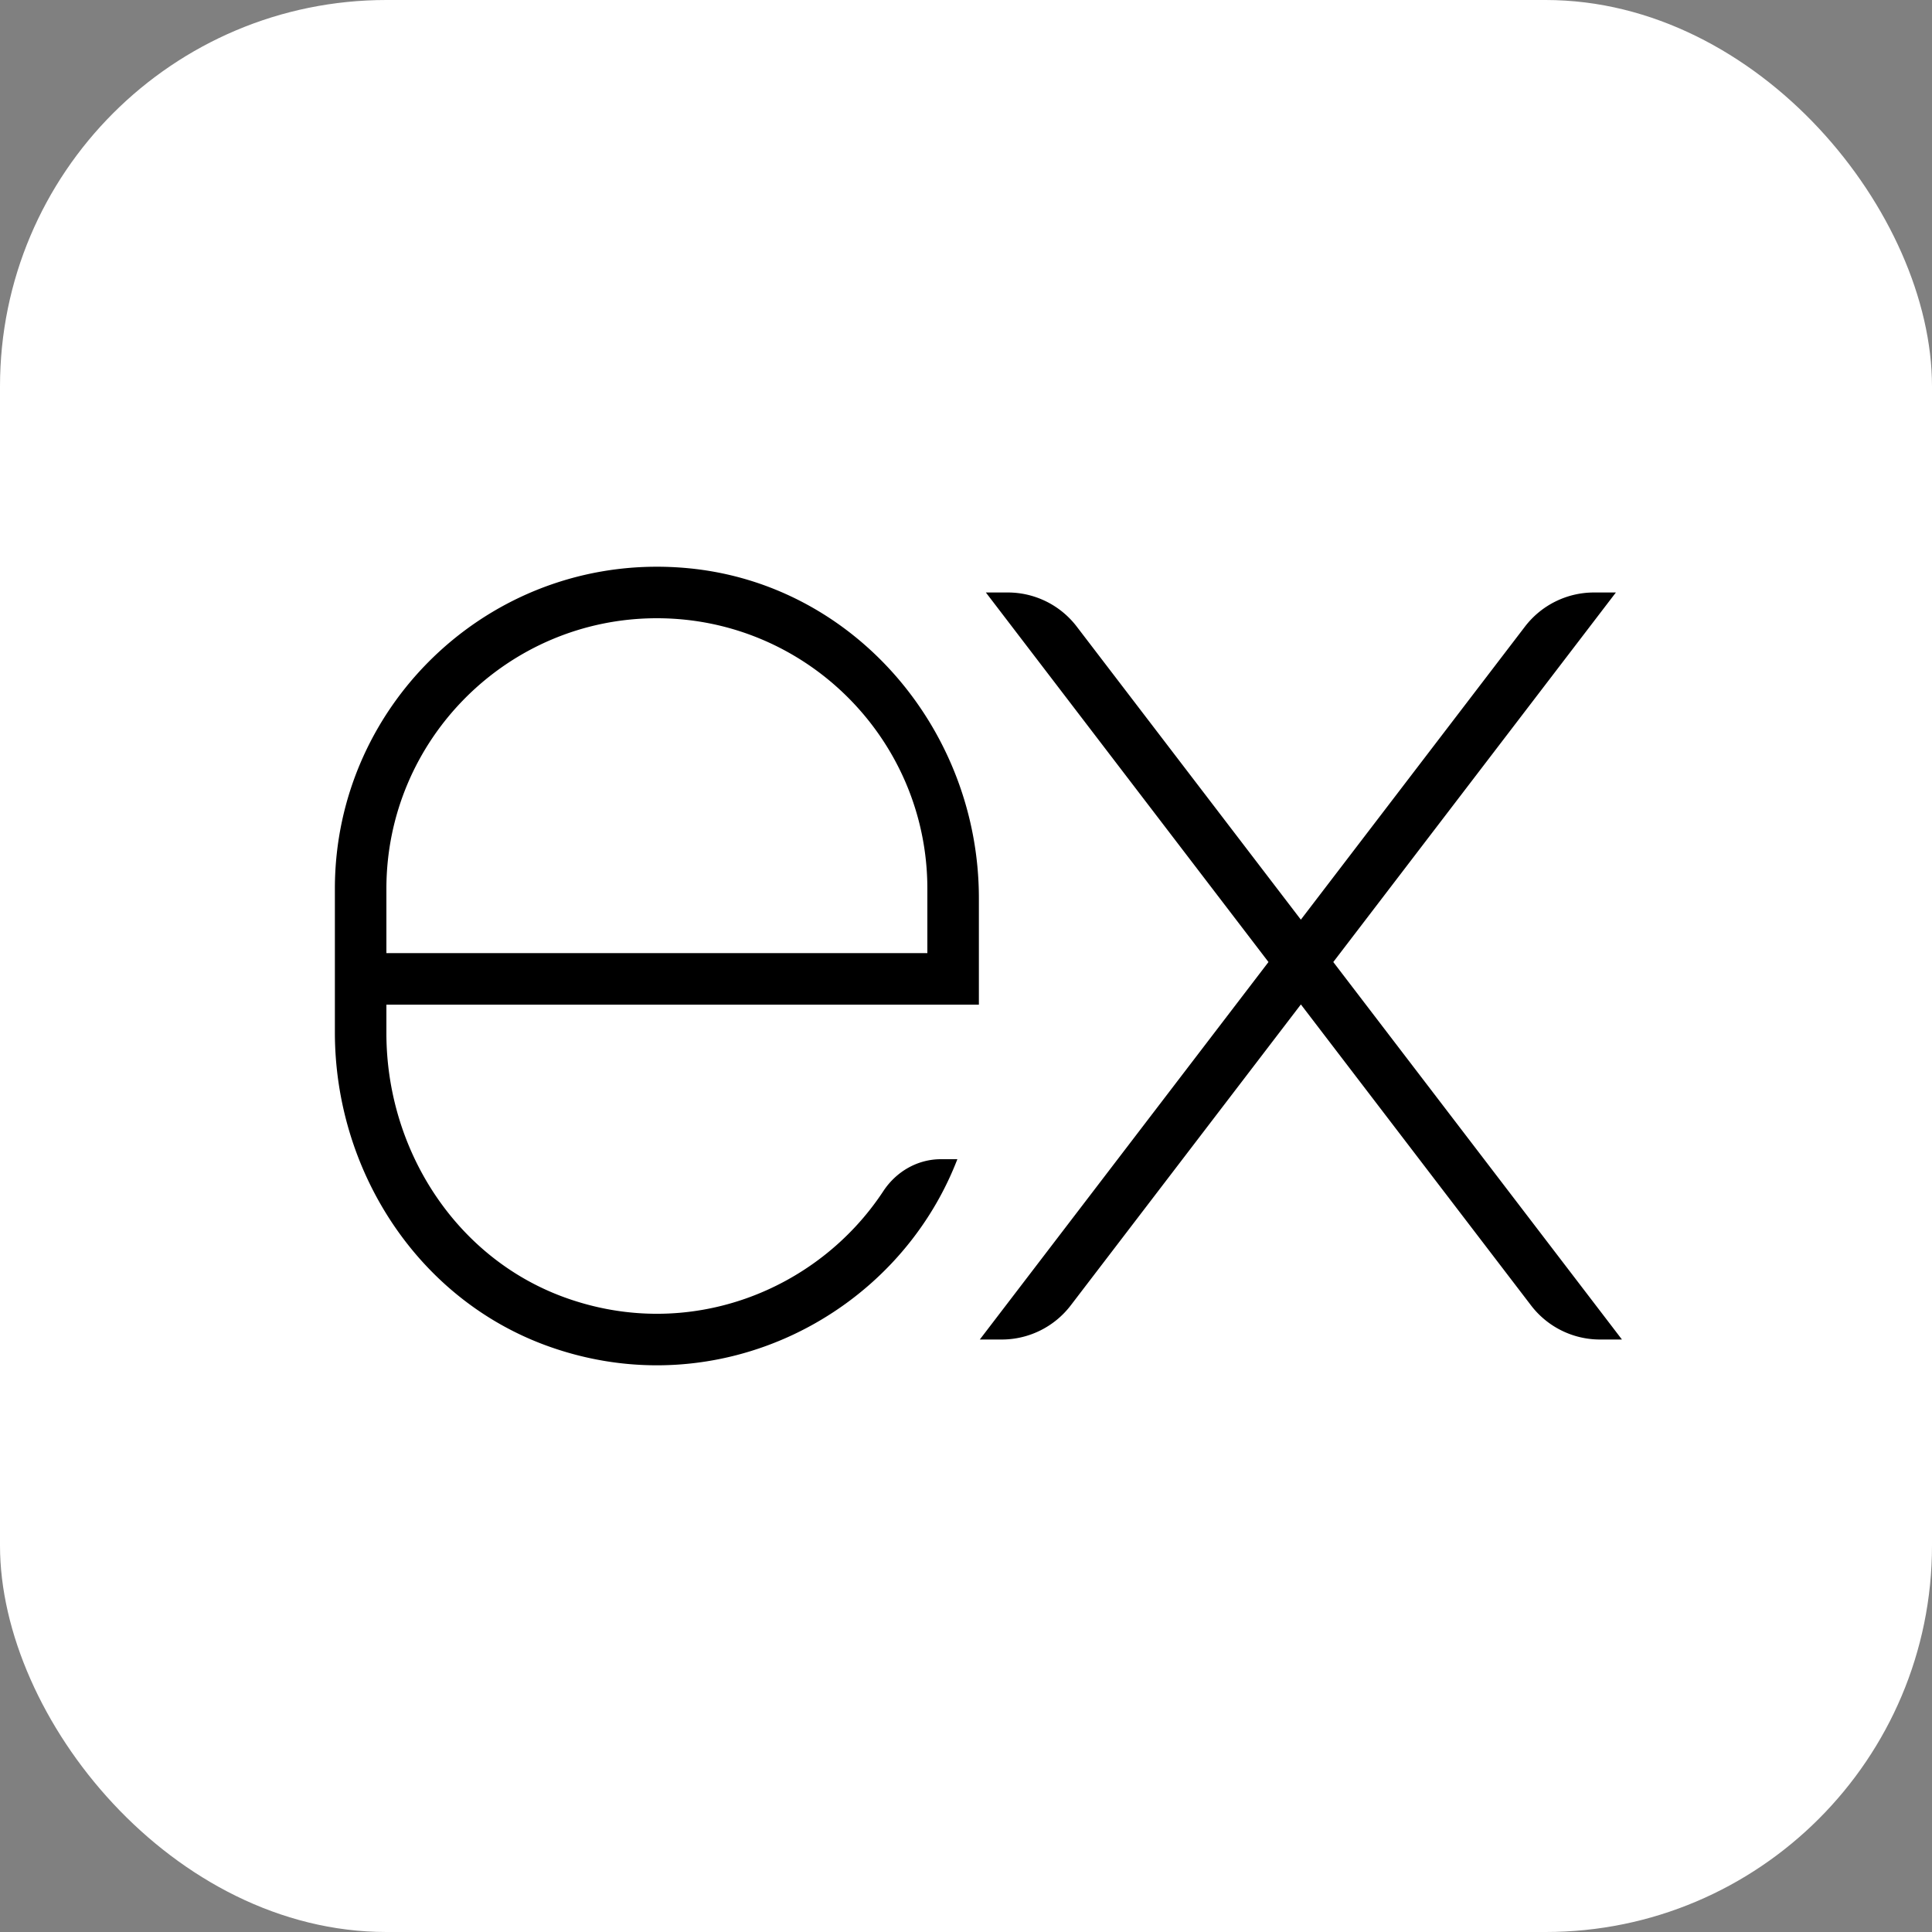
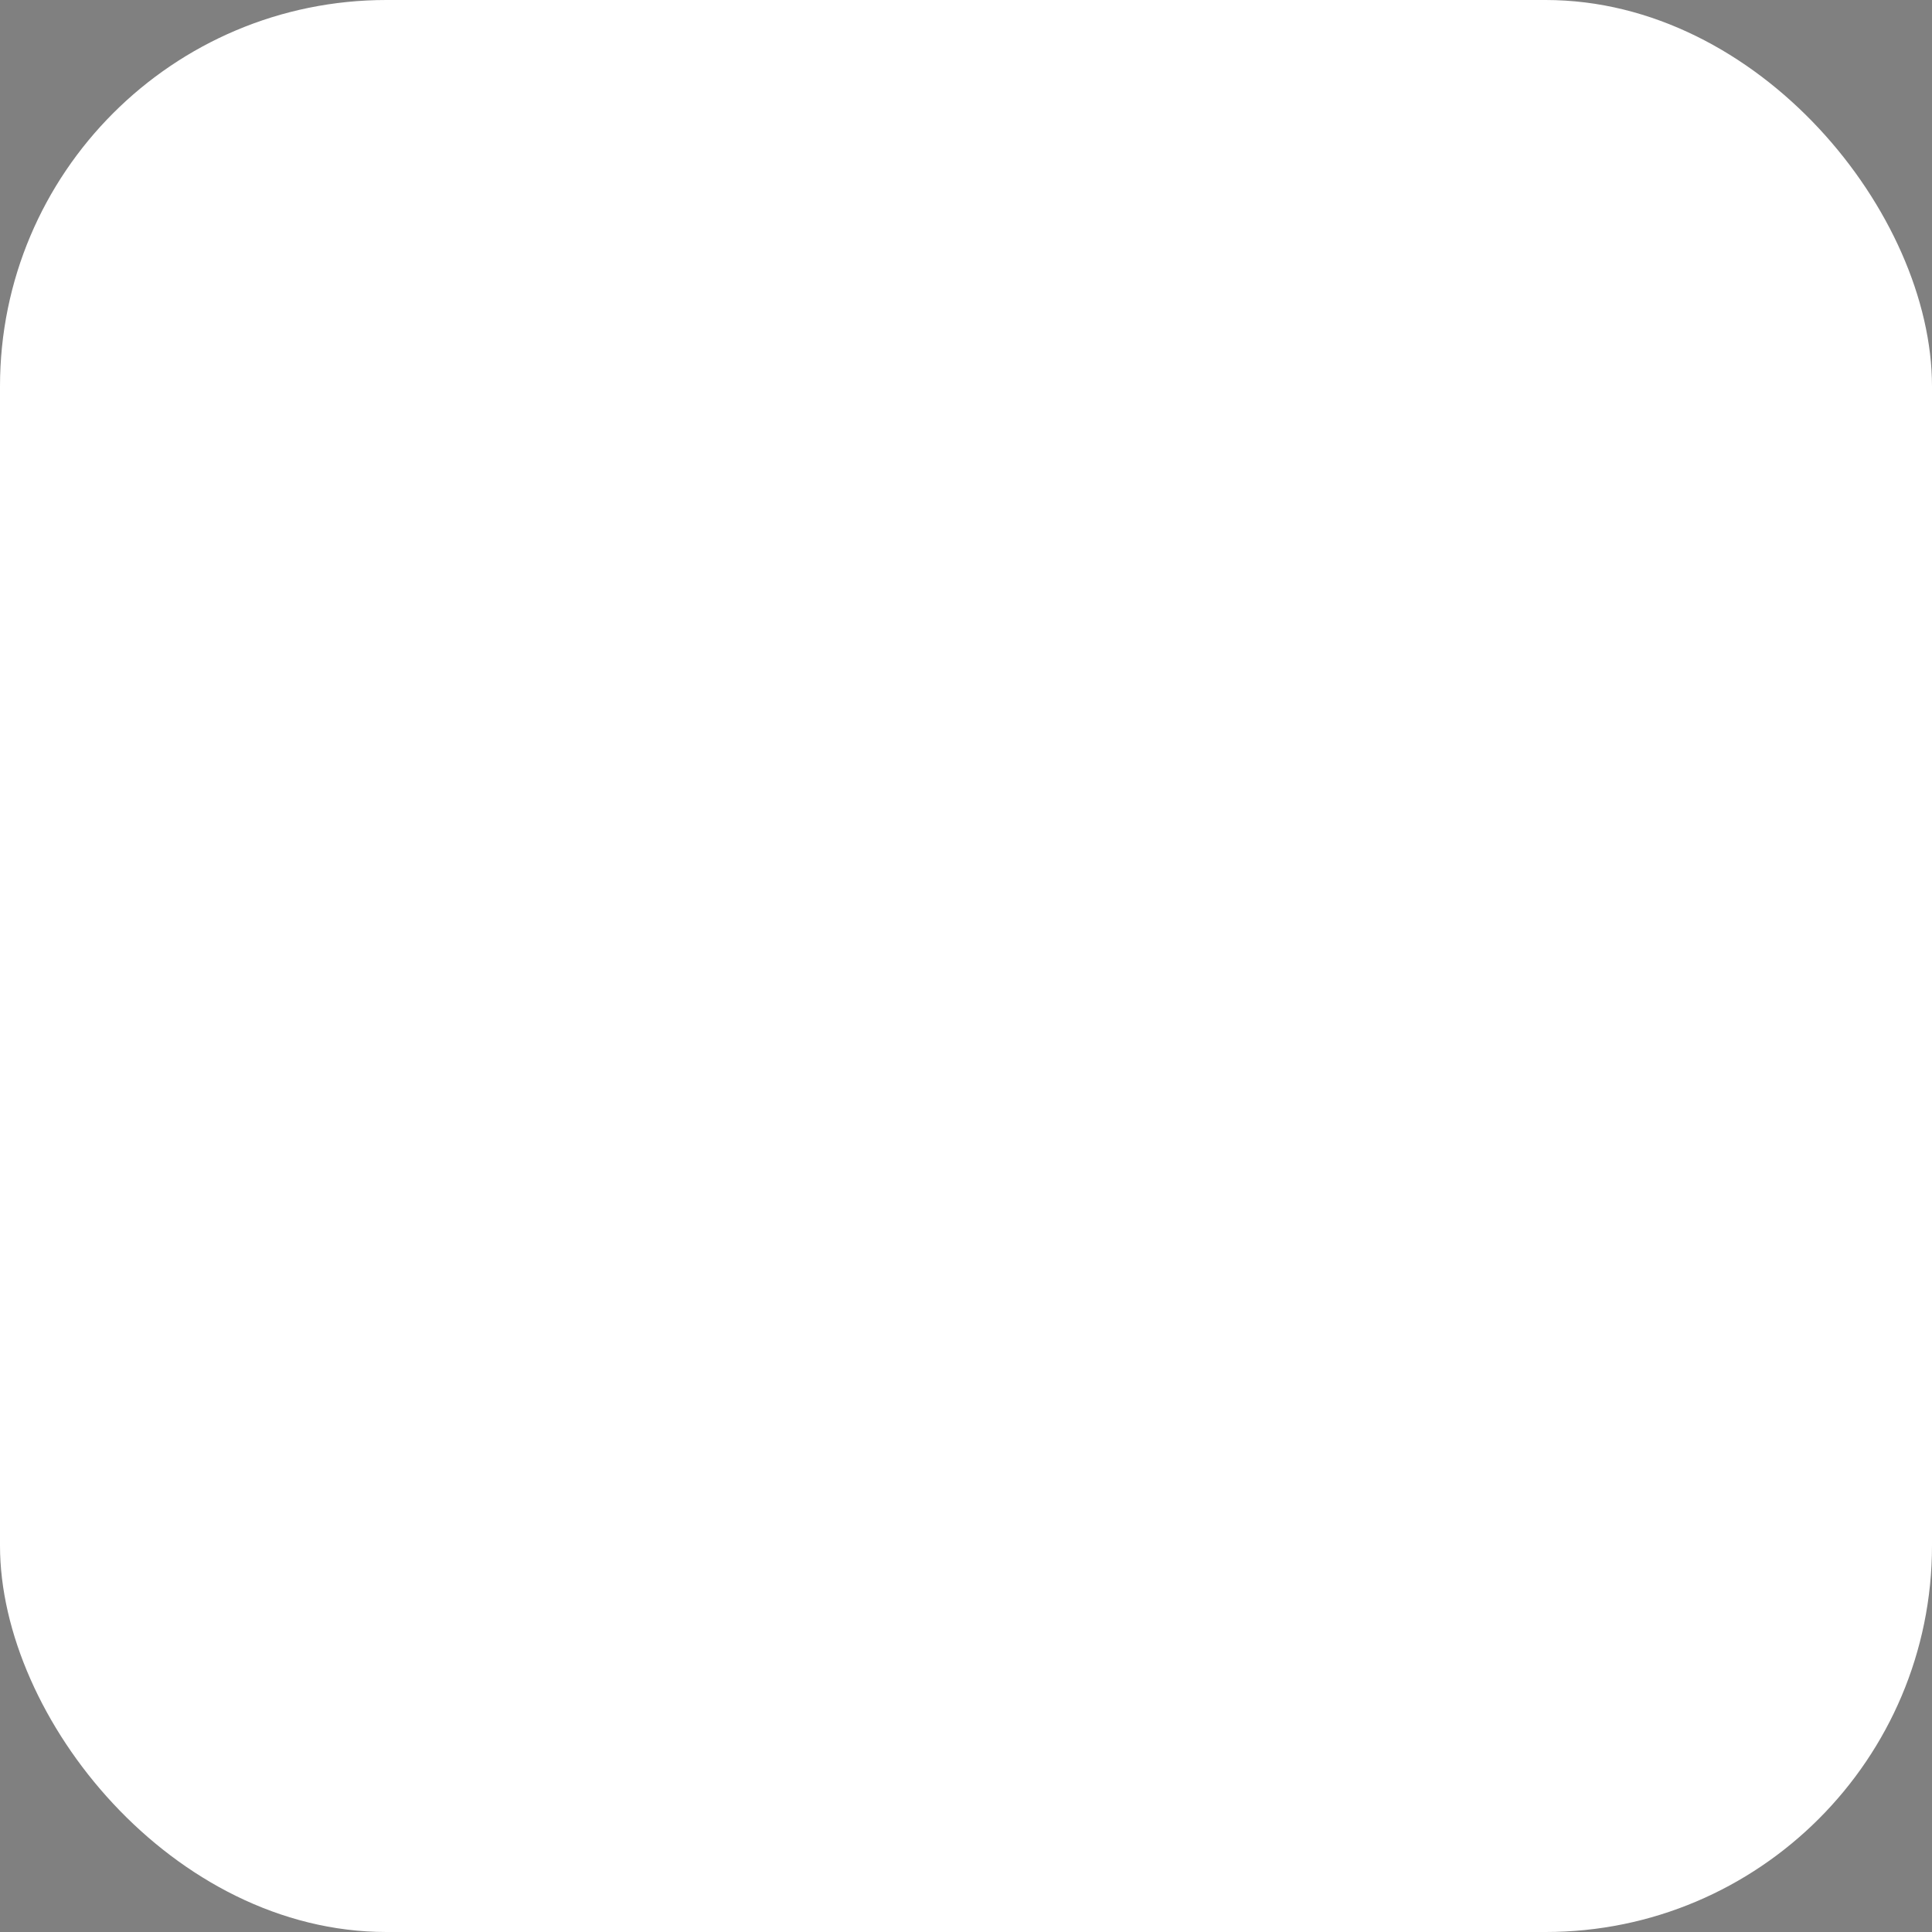
<svg xmlns="http://www.w3.org/2000/svg" width="75" height="75" fill="none" viewBox="0 0 75 75">
  <rect x="0" y="0" width="75" height="75" fill="#808080" stroke="none" />
  <rect width="75" height="75" fill="#fff" rx="15" />
-   <path fill="#000" d="M62.729 23h-.85c-1.051 0-2.041.49-2.68 1.324l-8.7 11.377-8.7-11.377A3.37 3.37 0 0 0 39.121 23h-.85l10.971 14.346L38.036 52h.85c1.051 0 2.041-.49 2.679-1.324L50.5 38.992l8.935 11.684A3.37 3.37 0 0 0 62.114 52h.85L51.758 37.346zm-28.44 23.242c-2.554 3.881-7.582 5.87-12.389 4.116-4.229-1.543-6.9-5.747-6.9-10.249V39h23v-4.134c0-6.505-4.818-12.2-11.295-12.809C19.273 21.358 13 27.21 13 34.5v5.573c0 5.371 3.215 10.364 8.269 12.183 6.603 2.376 13.548-1.17 15.896-7.256h-.638c-.911 0-1.738.481-2.238 1.242M15 34.5C15 28.71 19.71 24 25.5 24S36 28.71 36 34.5V37H15z" />
</svg>